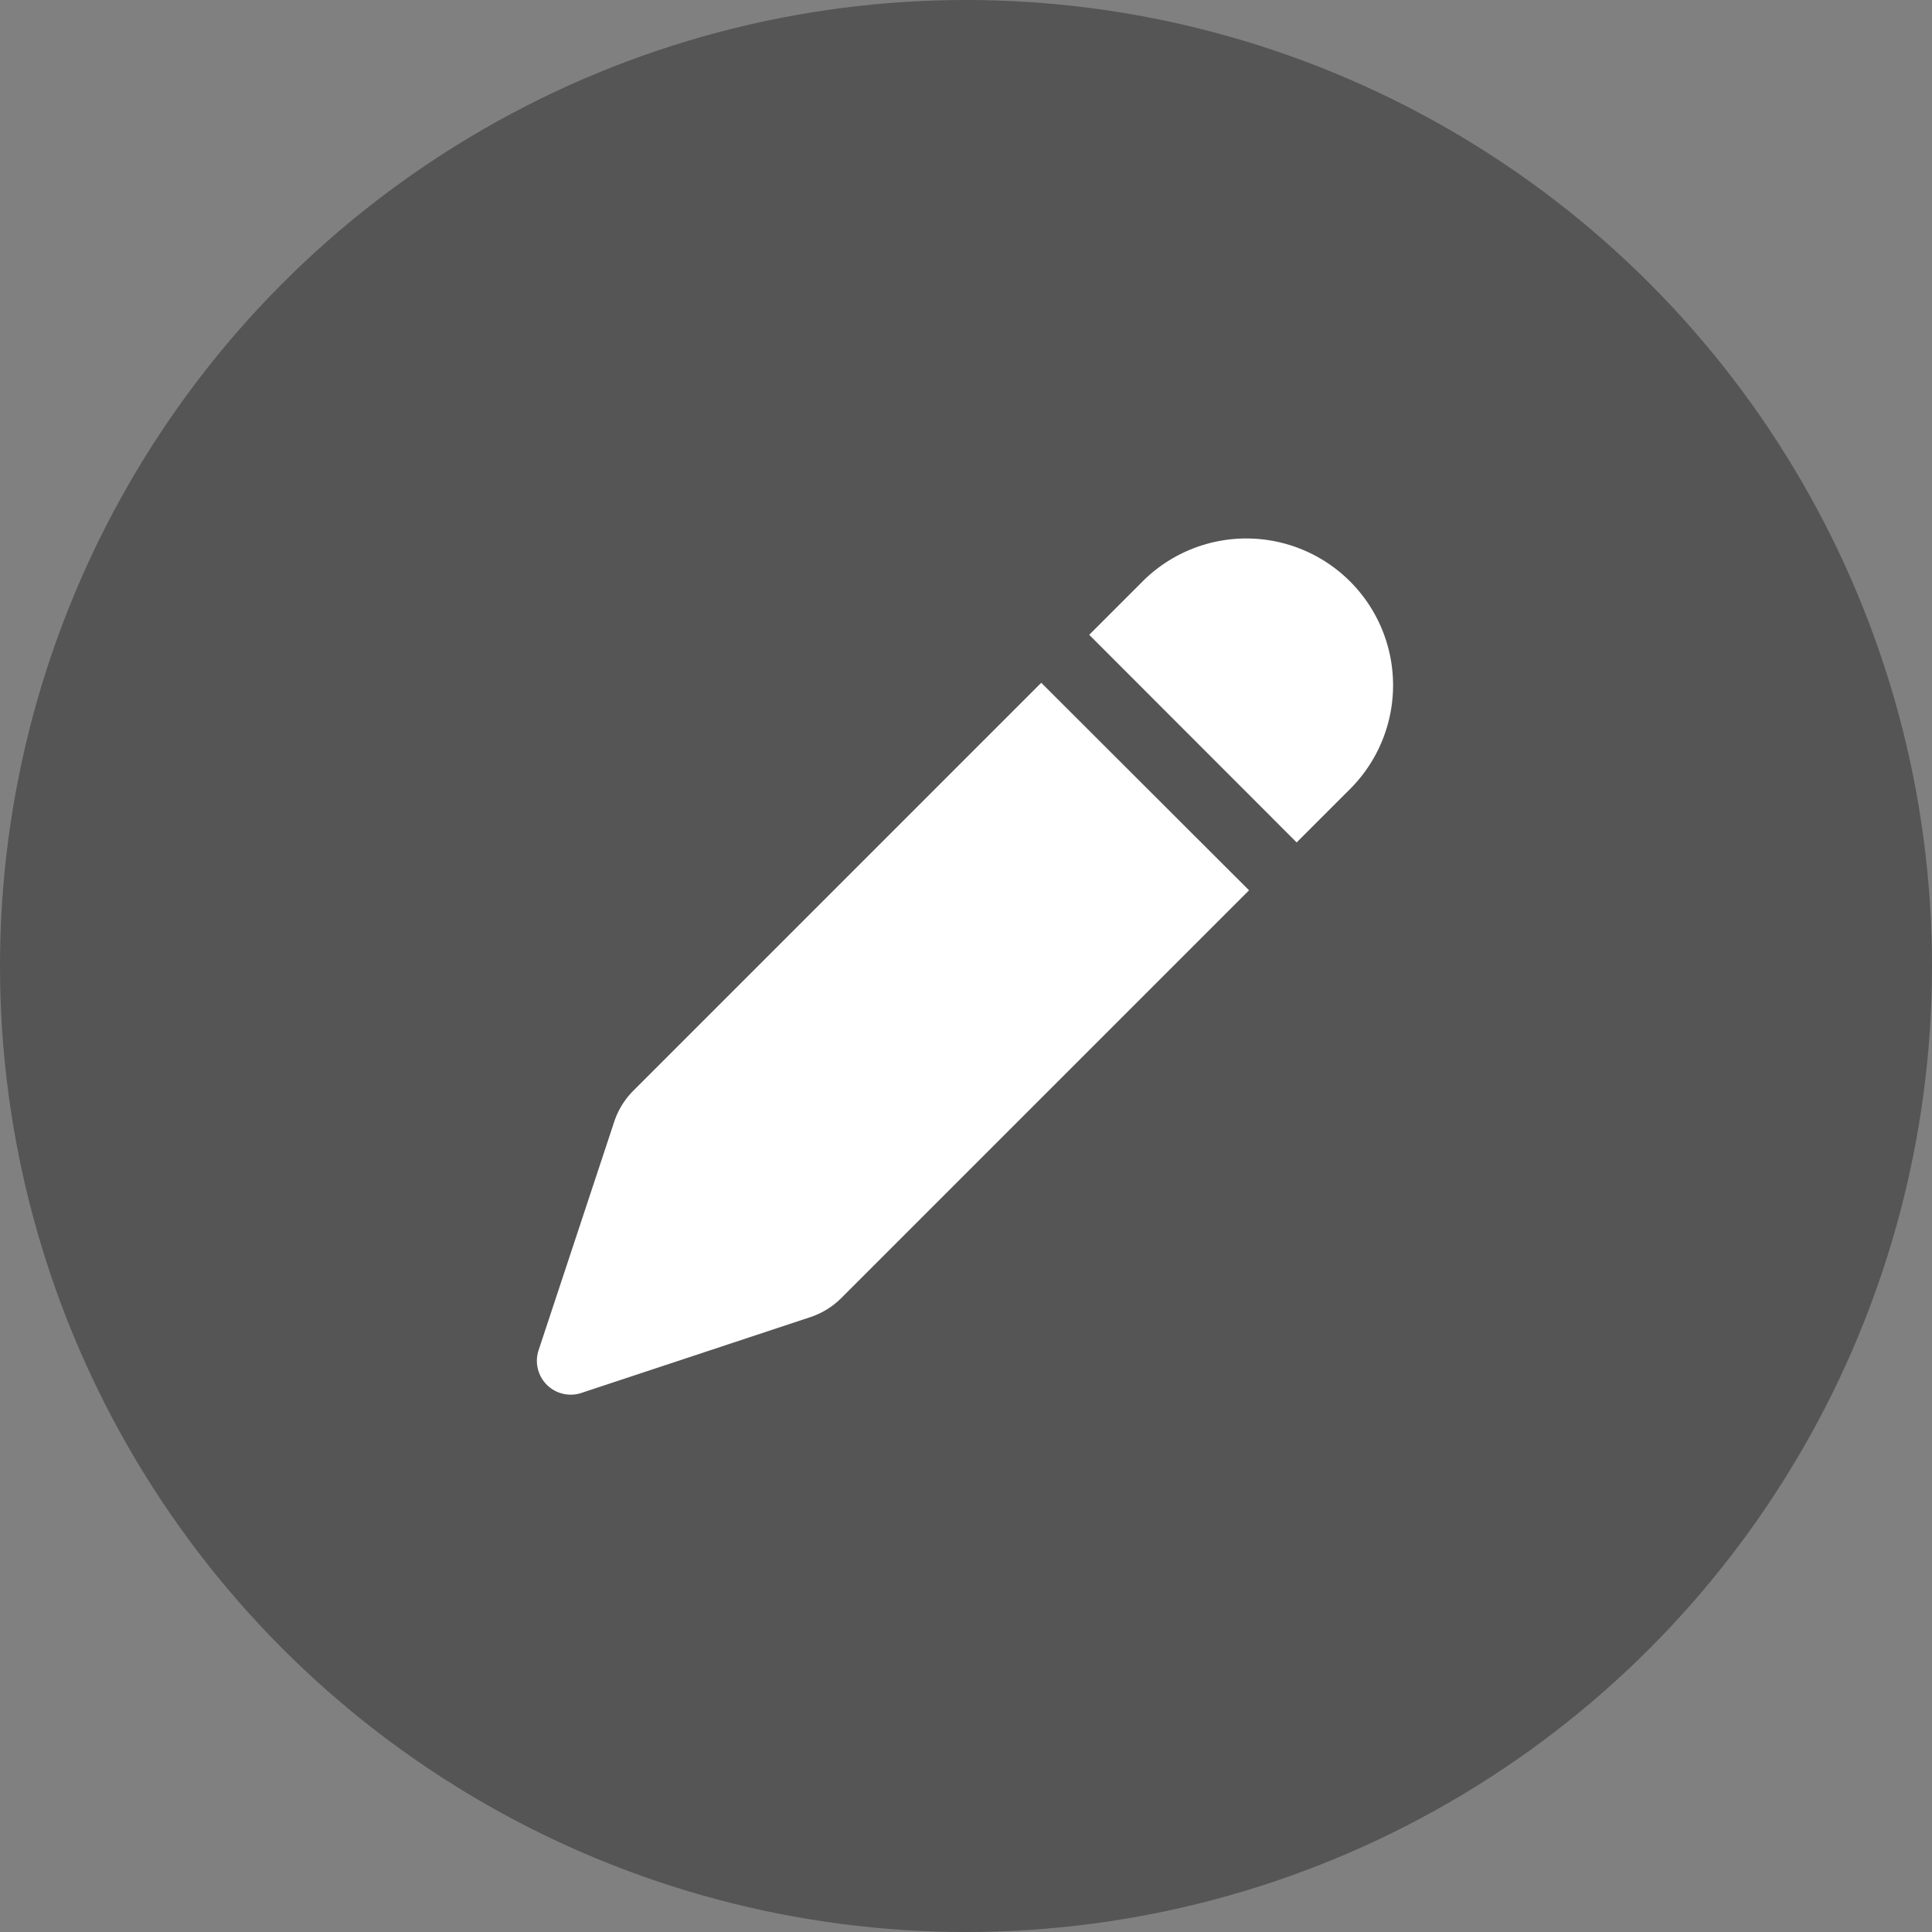
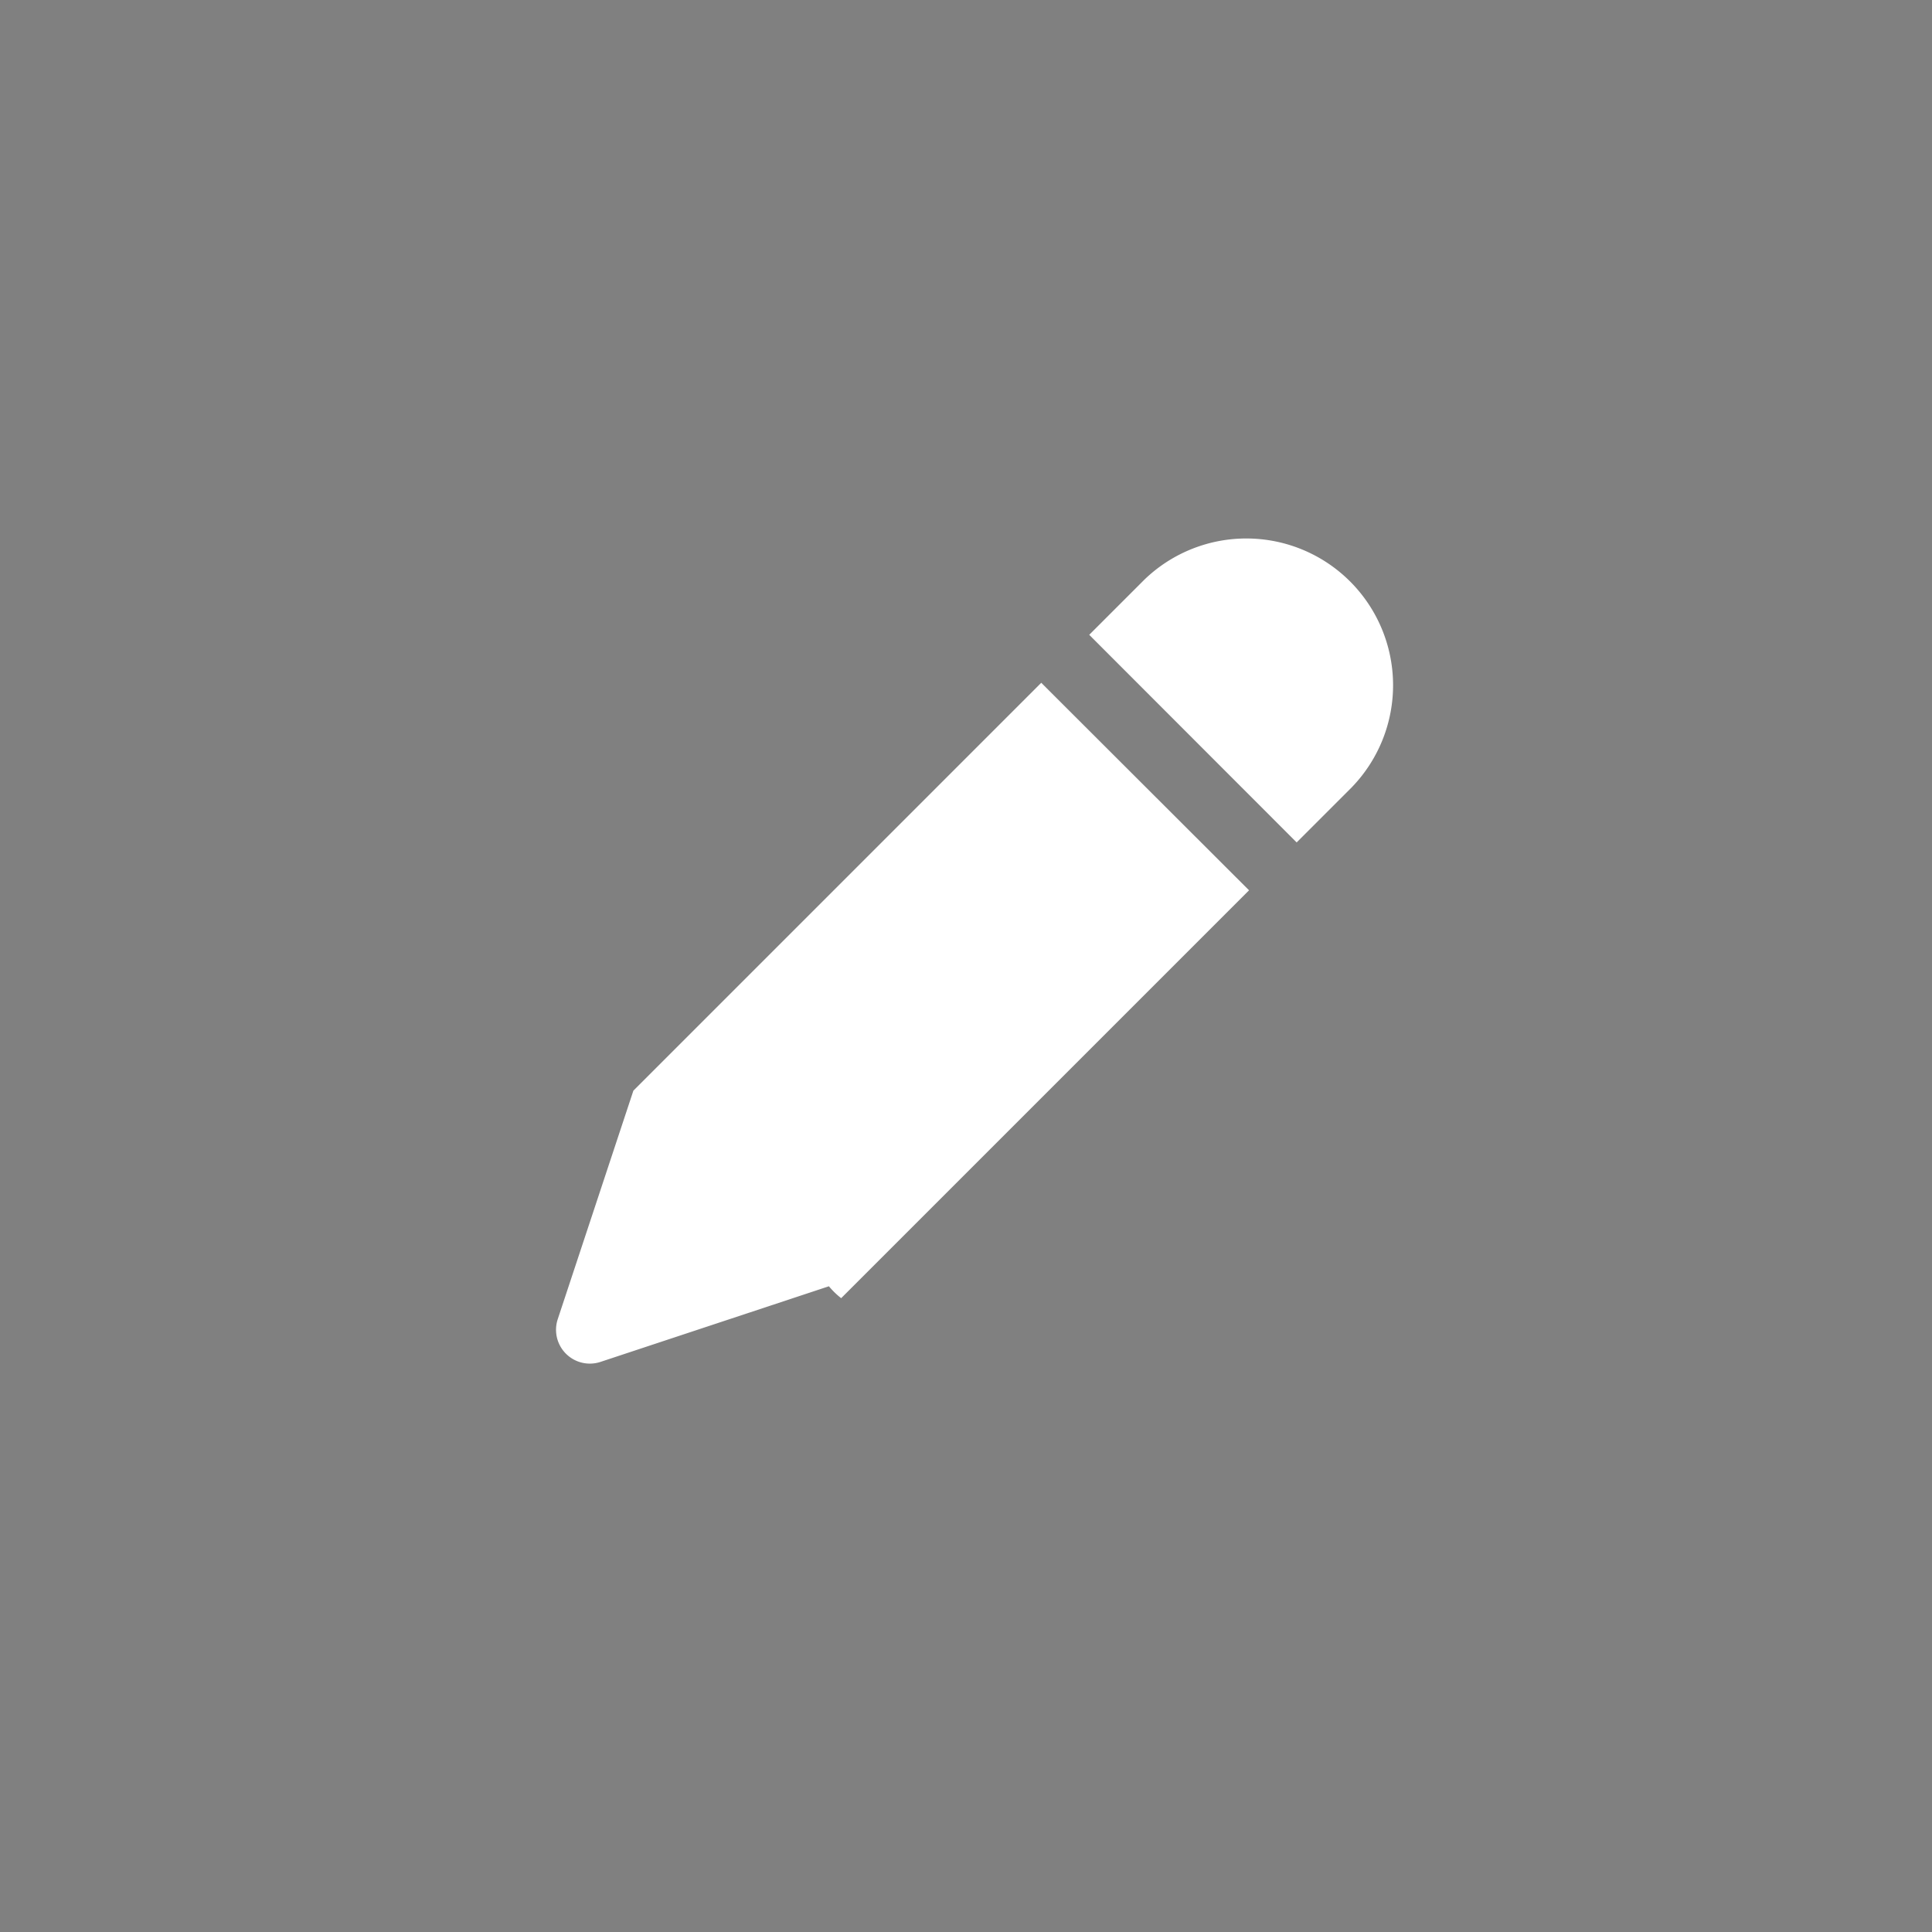
<svg xmlns="http://www.w3.org/2000/svg" width="21.59" height="21.59" viewBox="0 0 21.59 21.59">
  <rect x="0" y="0" width="21.59" height="21.59" fill="#808080" stroke="none" />
  <g id="グループ_5801" data-name="グループ 5801" transform="translate(-1422 60)">
-     <circle id="楕円形_38" data-name="楕円形 38" cx="10.795" cy="10.795" r="10.795" transform="translate(1422 -60)" fill="#555" />
-     <path id="icons8-編集" d="M13.49,8.417l.616-.616a1.64,1.64,0,0,0-2.319-2.319l-.615.615ZM10.636,6.633,6.078,11.191a.885.885,0,0,0-.214.347l-.845,2.553a.378.378,0,0,0,.478.478l2.552-.845A.882.882,0,0,0,8.4,13.51l4.558-4.558Z" transform="translate(1423 -59.003)" fill="#fff" />
+     <path id="icons8-編集" d="M13.49,8.417l.616-.616a1.64,1.64,0,0,0-2.319-2.319l-.615.615ZM10.636,6.633,6.078,11.191l-.845,2.553a.378.378,0,0,0,.478.478l2.552-.845A.882.882,0,0,0,8.4,13.51l4.558-4.558Z" transform="translate(1423 -59.003)" fill="#fff" />
  </g>
</svg>